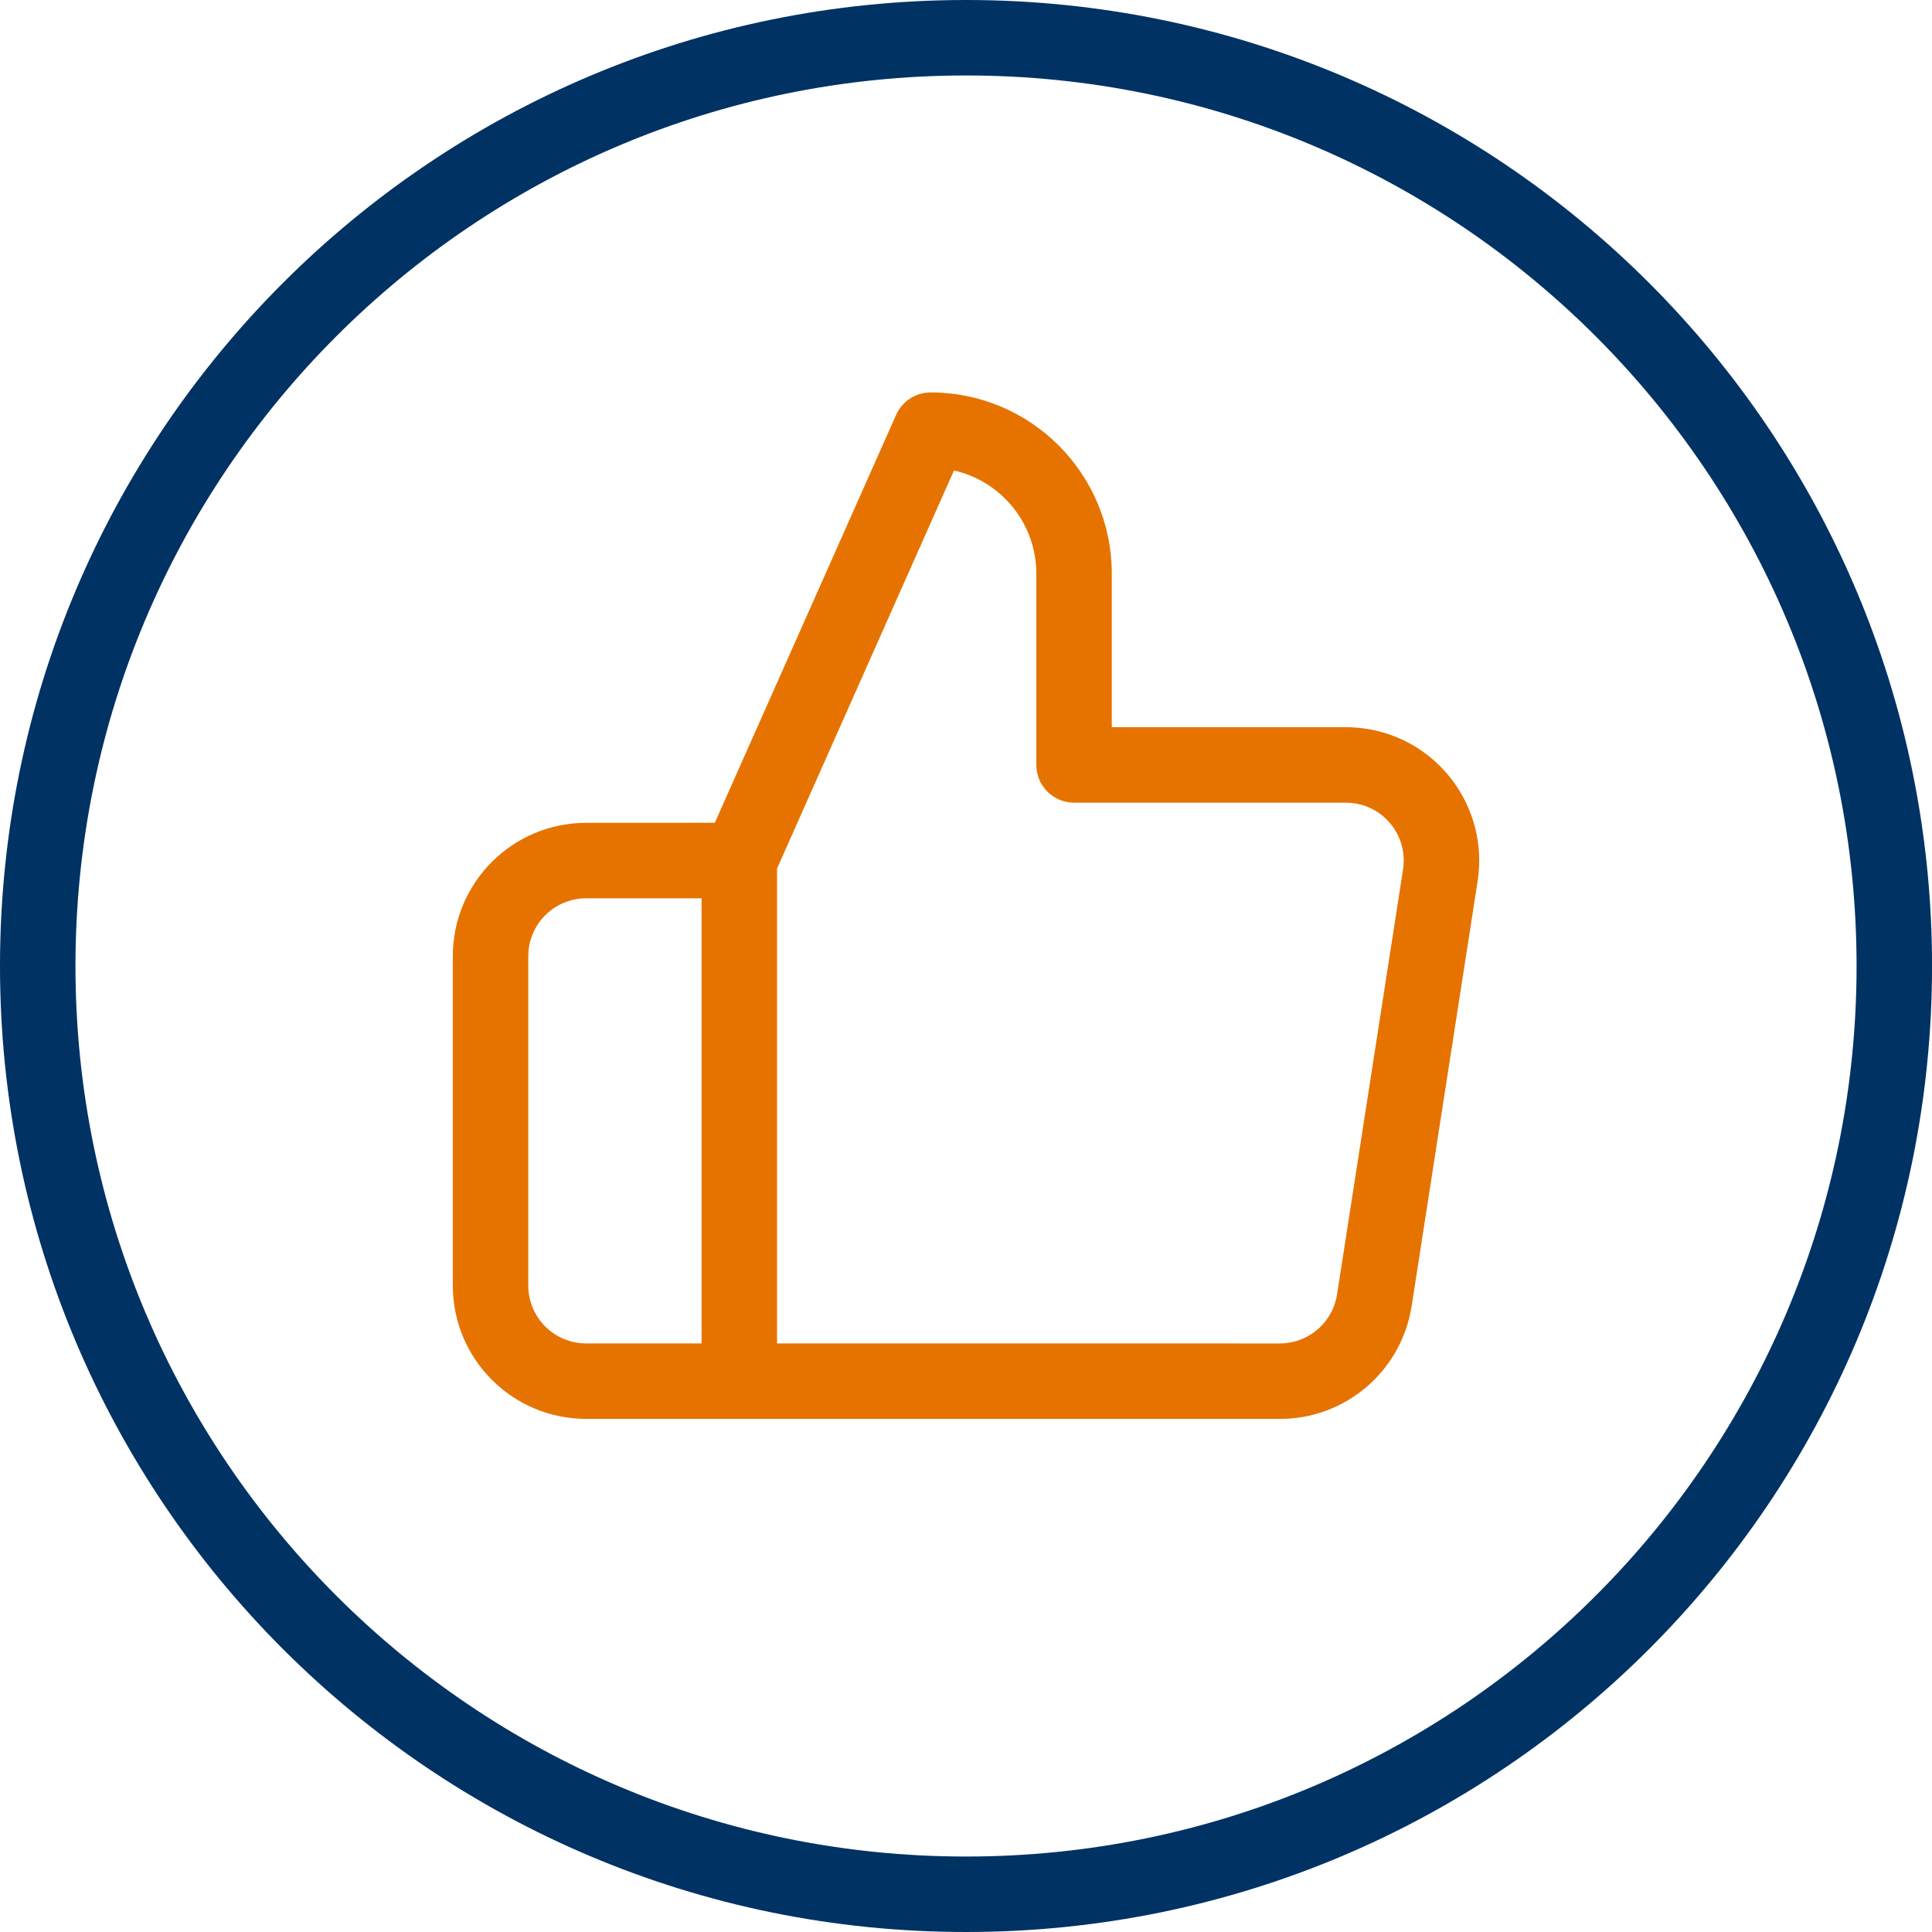
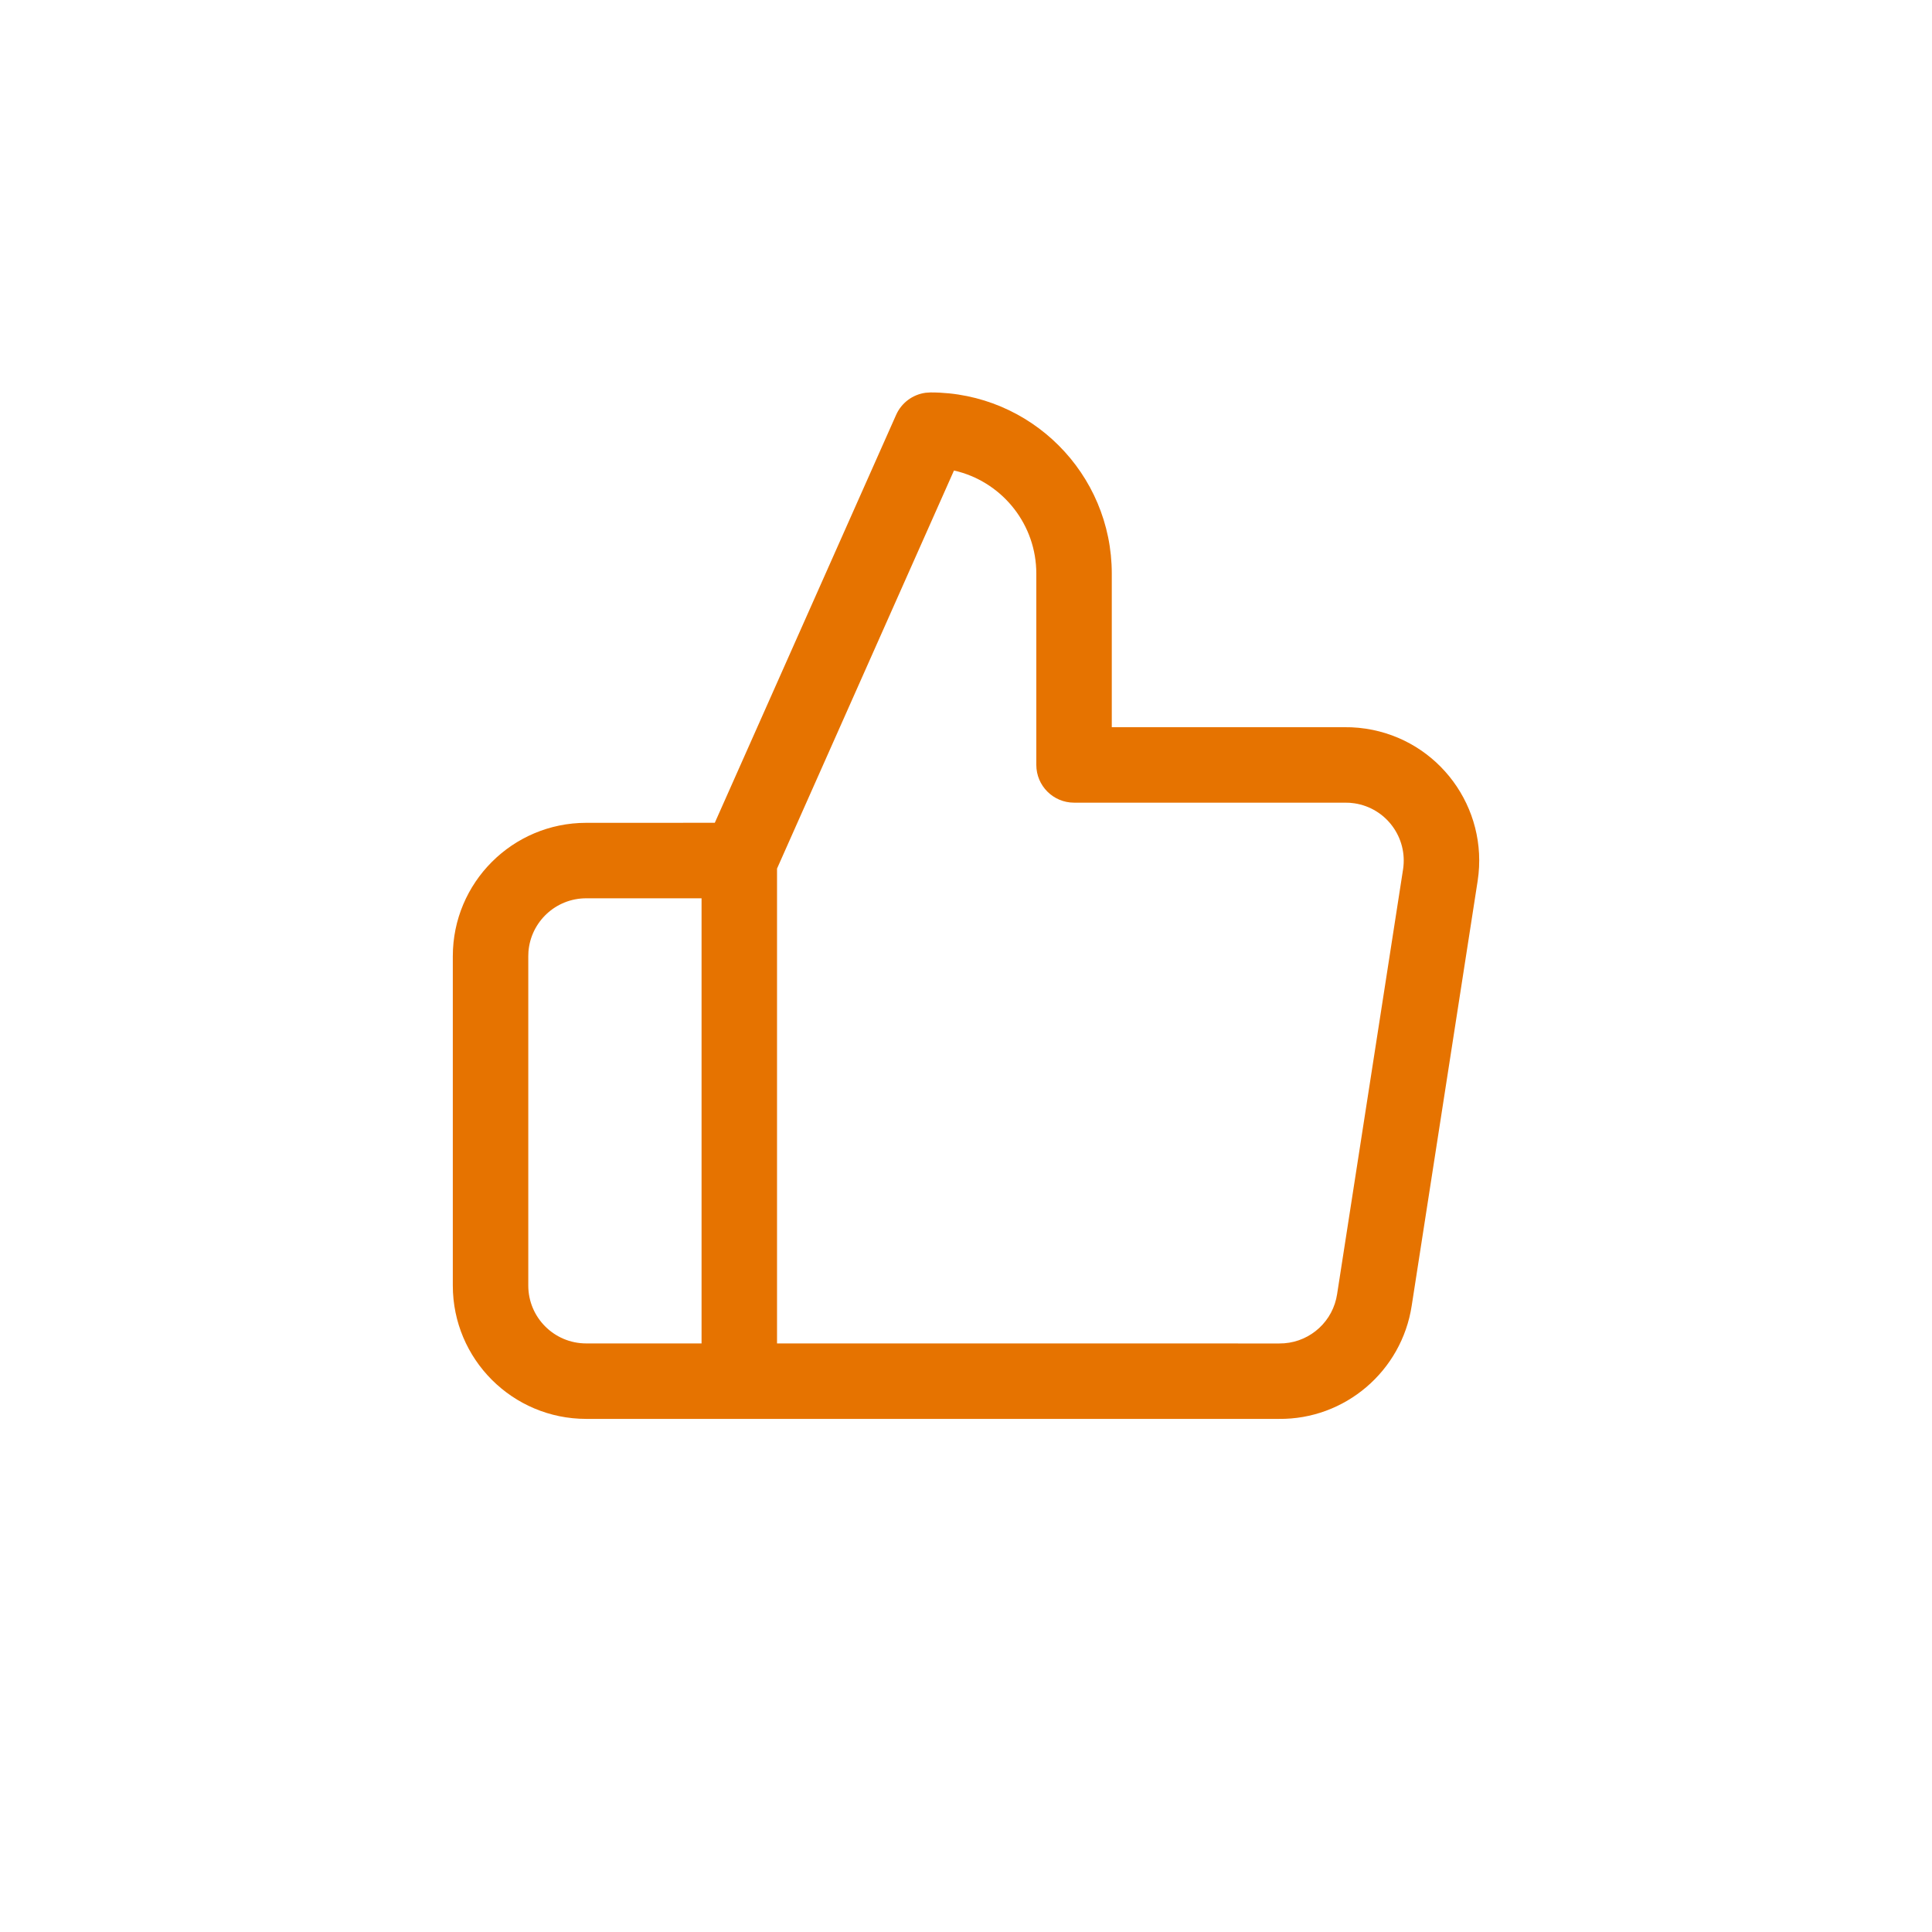
<svg xmlns="http://www.w3.org/2000/svg" width="48px" height="48px" viewBox="0 0 48 48" version="1.1">
  <title>Moderne Technik und beste Qualität</title>
  <g stroke="none" stroke-width="1" fill="none" fill-rule="evenodd">
    <path d="M14.564,35.252 C12.734,35.252 11.25,33.769 11.25,31.939 L11.25,31.939 L11.25,23.757 C11.25,21.927 12.734,20.443 14.564,20.443 L14.564,20.443 L17.759,20.442 L22.264,10.307 C22.398,10.006 22.678,9.8 22.999,9.758 L23.121,9.75 C25.607,9.75 27.622,11.765 27.622,14.252 L27.622,14.252 L27.622,18.067 L33.399,18.067 C33.519,18.065 33.639,18.071 33.757,18.082 L33.757,18.082 L33.934,18.104 C35.743,18.378 36.987,20.067 36.713,21.879 L36.713,21.879 L35.074,32.436 C34.826,34.069 33.412,35.271 31.771,35.252 L31.771,35.252 Z M17.43,22.318 L14.564,22.318 C13.807,22.318 13.187,22.902 13.129,23.645 L13.129,23.645 L13.125,23.757 L13.125,31.939 C13.125,32.733 13.769,33.377 14.564,33.377 L14.564,33.377 L17.43,33.377 L17.43,22.318 Z M23.701,11.69 L19.305,21.58 L19.305,33.377 L31.781,33.378 C32.458,33.385 33.044,32.92 33.197,32.27 L33.197,32.27 L33.22,32.153 L34.859,21.597 C34.978,20.81 34.438,20.077 33.651,19.958 C33.575,19.946 33.498,19.941 33.41,19.942 L33.41,19.942 L26.685,19.942 C26.167,19.942 25.747,19.522 25.747,19.004 L25.747,19.004 L25.747,14.252 C25.747,13.043 24.931,12.025 23.819,11.719 L23.819,11.719 L23.701,11.69 Z" fill="#e67300" />
-     <path d="M24.001,0 C37.255,0 48.001,10.745 48.001,24 C48.001,37.255 37.255,48 24.001,48 C10.746,48 -1.0658141e-14,37.255 -1.0658141e-14,24 C-1.0658141e-14,10.745 10.746,0 24.001,0 Z M24.001,1.875 C11.781,1.875 1.875,11.781 1.875,24 C1.875,36.219 11.781,46.125 24.001,46.125 C36.22,46.125 46.126,36.219 46.126,24 C46.126,11.781 36.22,1.875 24.001,1.875 Z" fill="#003264" />
  </g>
</svg>